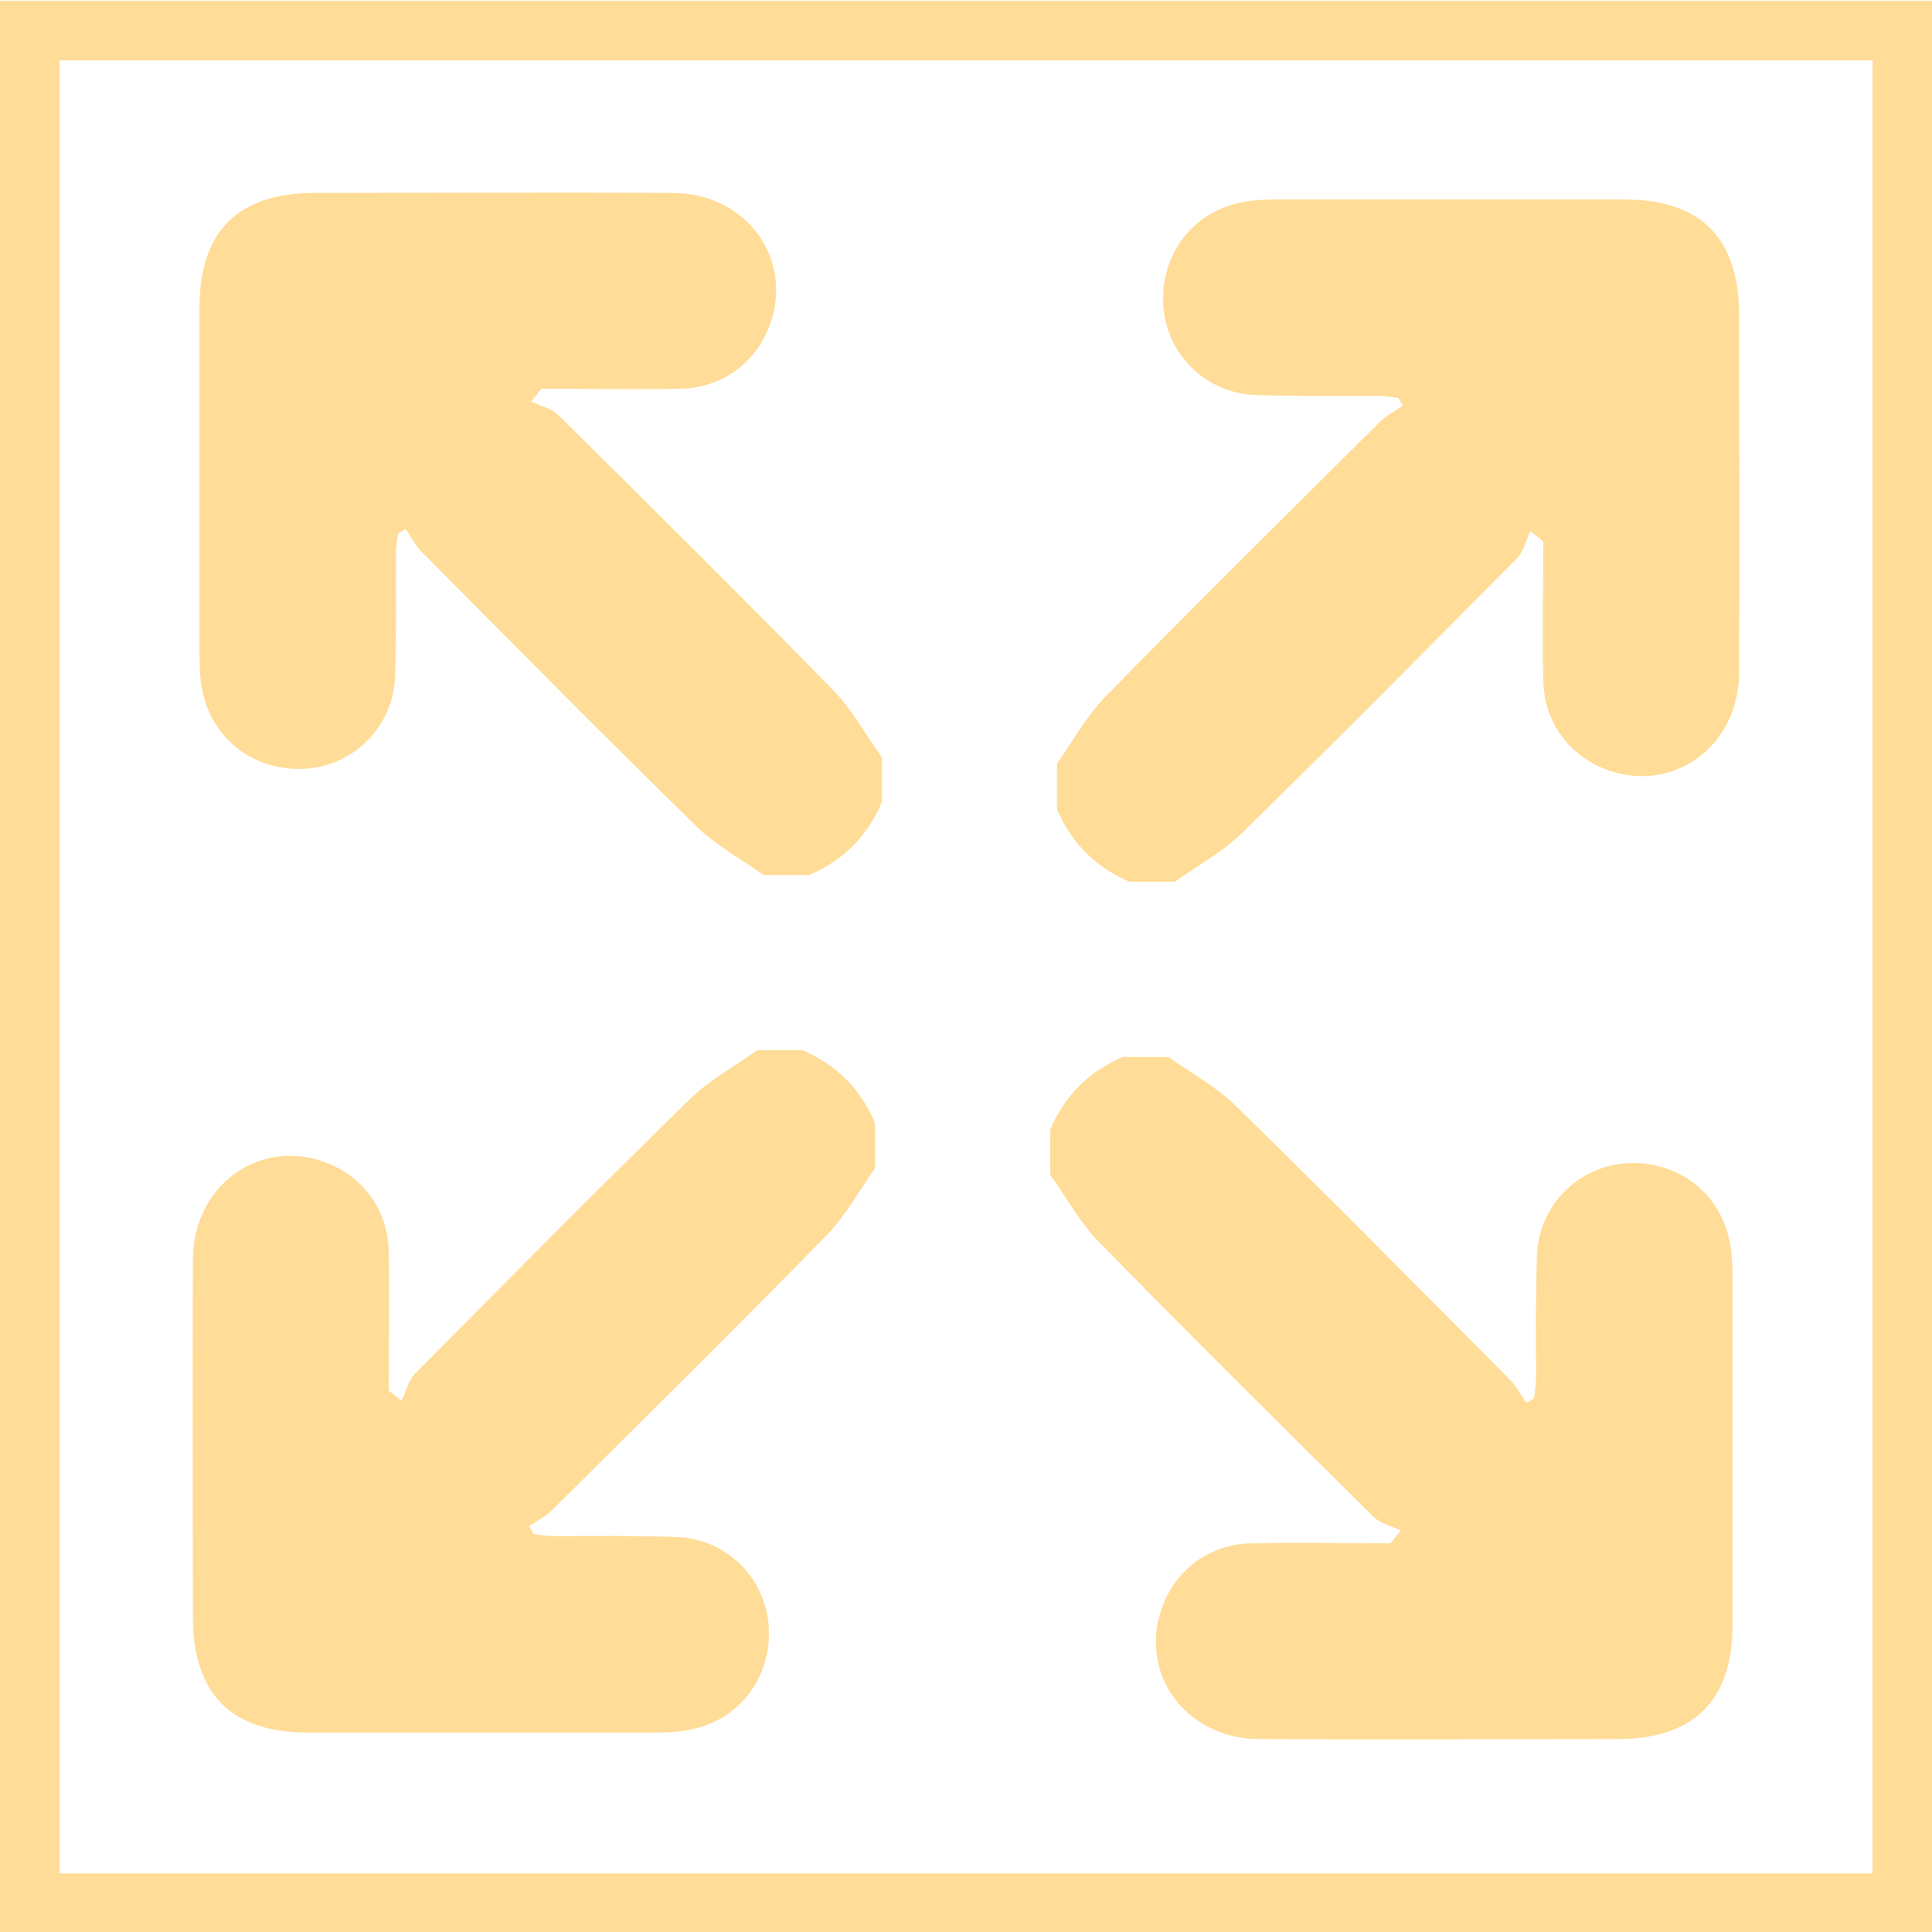
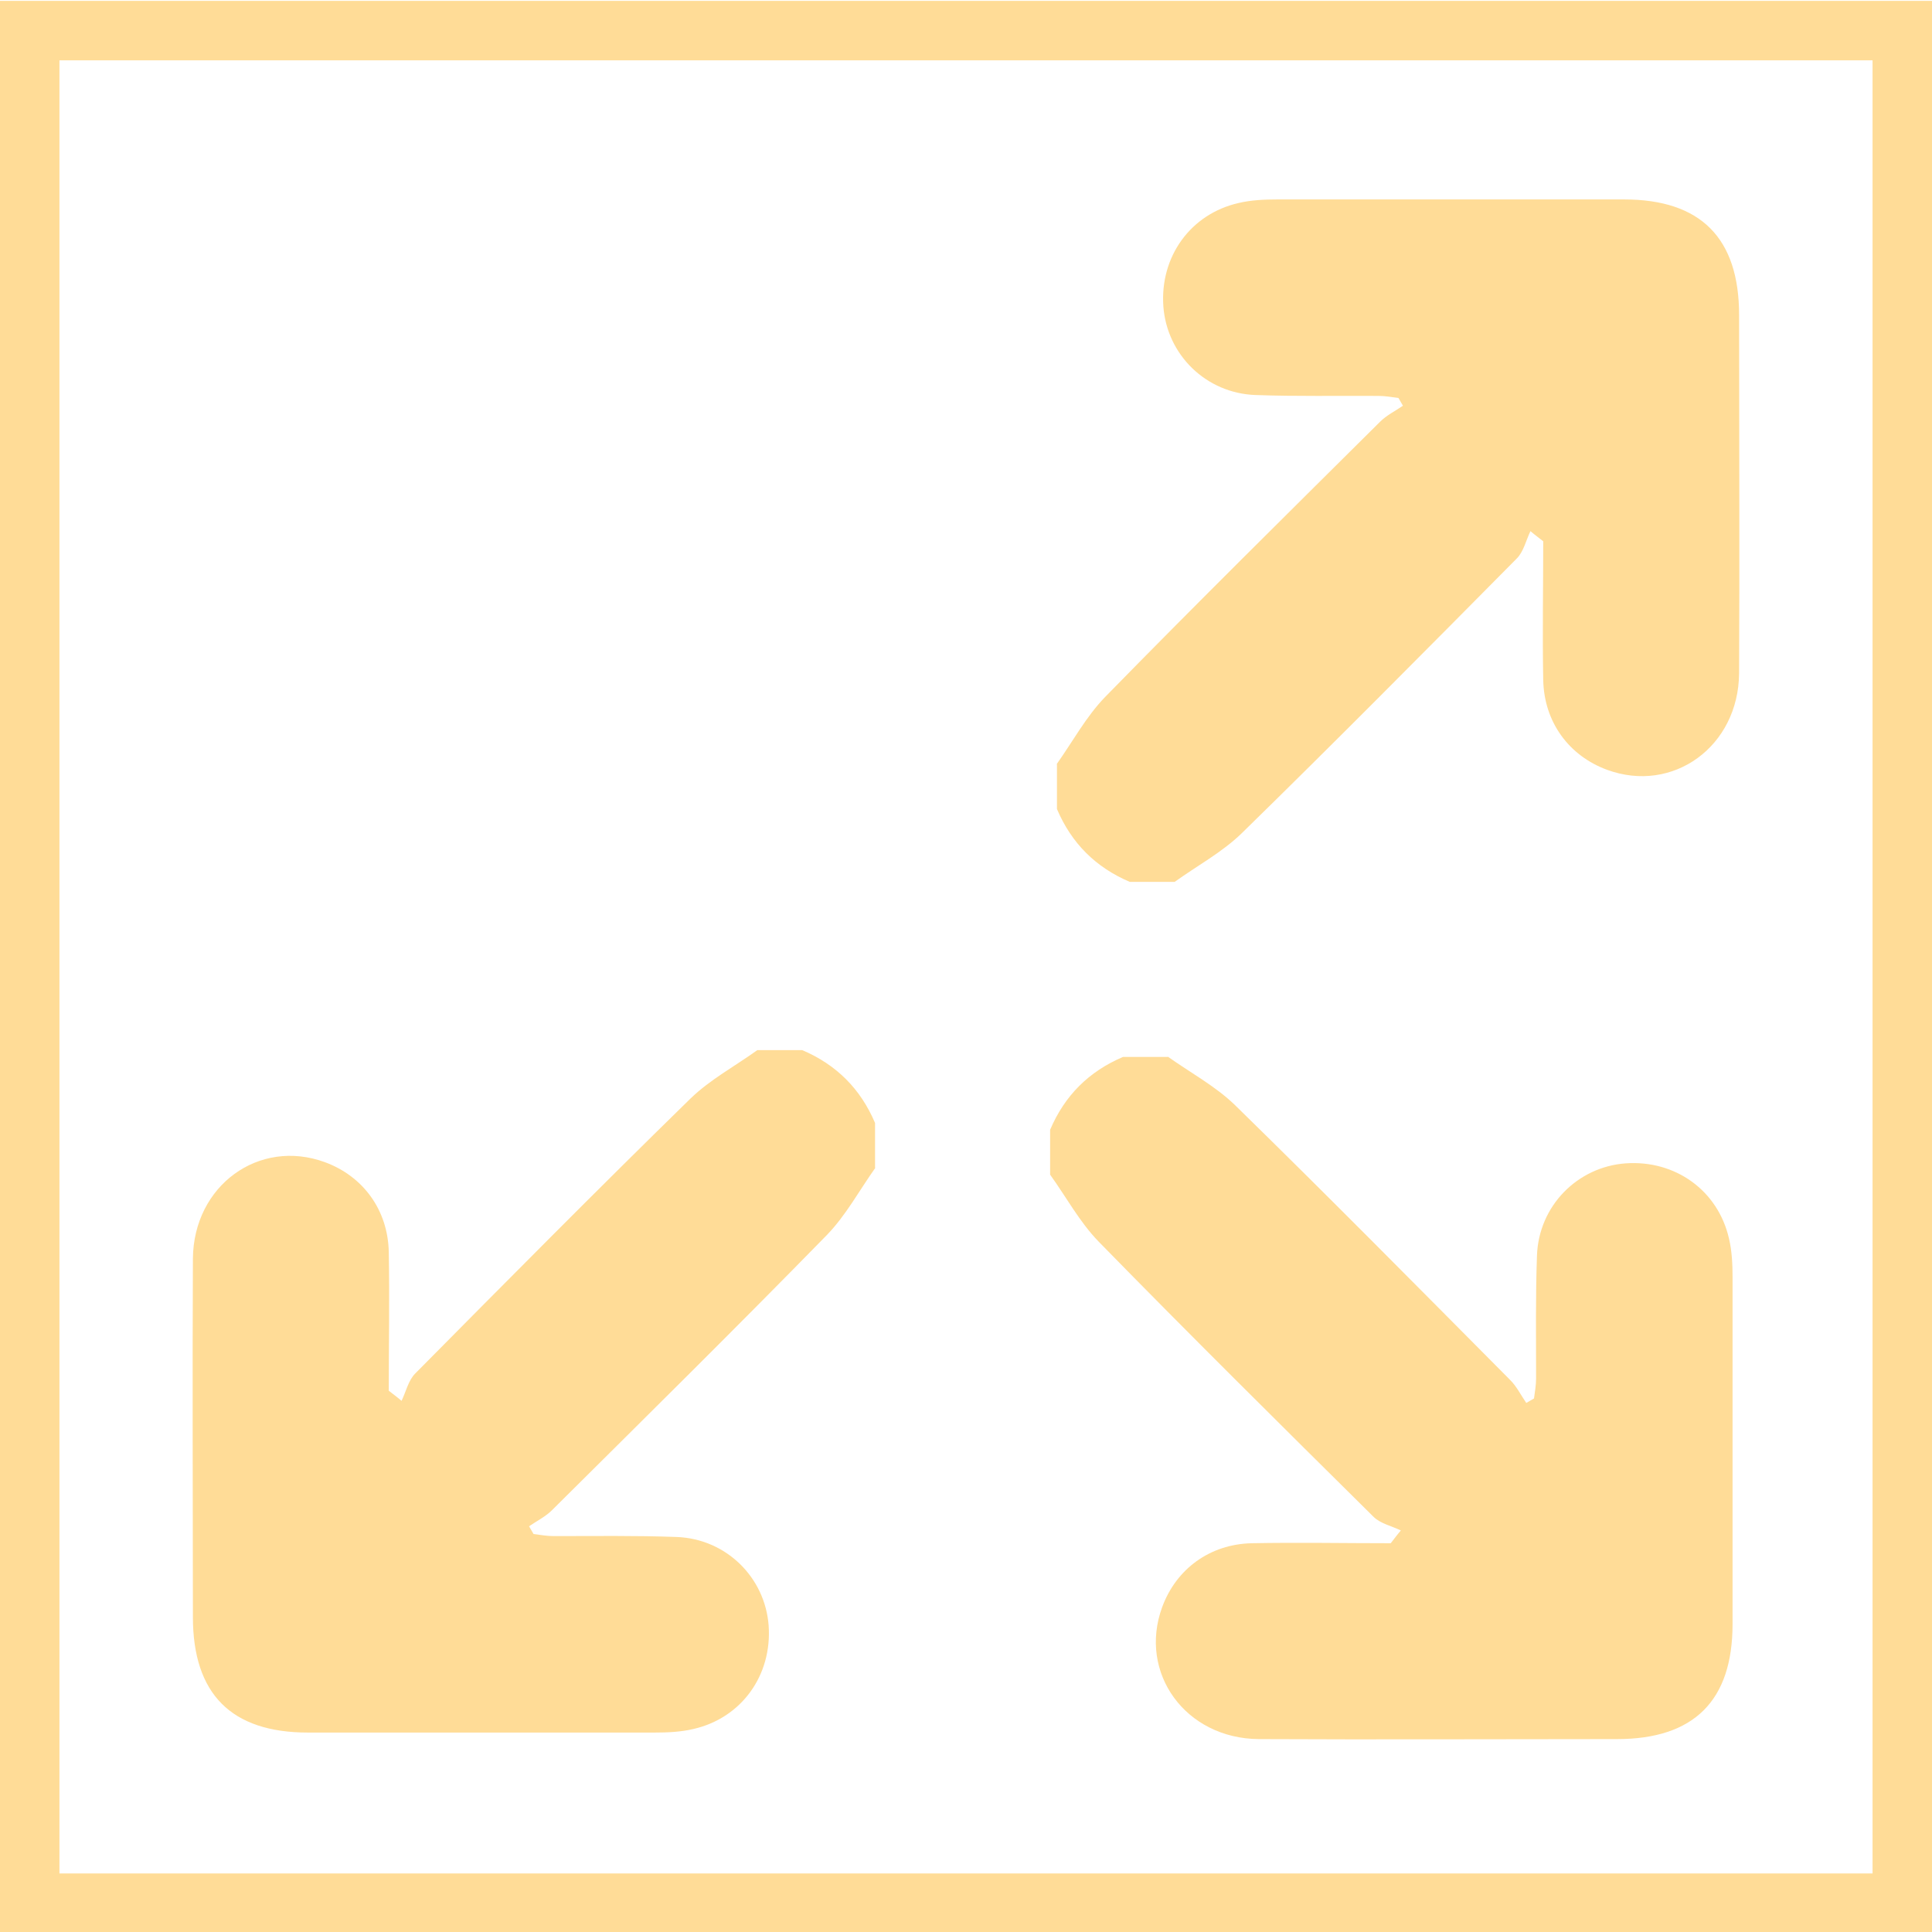
<svg xmlns="http://www.w3.org/2000/svg" viewBox="0 0 65 65" data-name="Layer 1" id="Layer_1">
  <defs>
    <style>
      .cls-1 {
        fill: #ffdc97;
        stroke-width: 0px;
      }
    </style>
  </defs>
  <path d="M63,2.03v61H2V2.03h61M65,.03H0v65h65V.03h0Z" class="cls-1" />
  <g>
    <path d="M29.45,39.29c-.54.76-.99,1.6-1.63,2.26-3.05,3.12-6.15,6.18-9.25,9.26-.22.22-.51.36-.77.54.05.09.1.17.15.26.22.03.45.07.67.07,1.38,0,2.76-.02,4.14.03,1.67.06,2.98,1.36,3.1,2.98.12,1.67-.91,3.11-2.53,3.48-.42.1-.87.12-1.3.12h-11.67c-2.58,0-3.87-1.3-3.87-3.89,0-4.02-.02-8.03,0-12.05.02-2.47,2.23-4.06,4.44-3.25,1.28.47,2.12,1.6,2.15,3.02.03,1.56,0,3.11,0,4.67.14.11.29.22.43.34.15-.31.23-.69.46-.92,3.07-3.1,6.14-6.2,9.26-9.25.66-.64,1.5-1.09,2.25-1.63h1.51c1.15.49,1.96,1.3,2.45,2.45v1.51h.01Z" class="cls-1" />
    <path d="M35.55,25.71c.54-.76.99-1.6,1.63-2.26,3.05-3.12,6.15-6.18,9.25-9.26.22-.22.51-.36.77-.54-.05-.09-.1-.17-.15-.26-.22-.03-.45-.07-.67-.07-1.38-.01-2.76.02-4.14-.03-1.67-.06-2.98-1.36-3.1-2.98-.12-1.67.91-3.11,2.53-3.48.42-.1.87-.12,1.3-.12h11.67c2.58,0,3.87,1.3,3.87,3.89,0,4.02.02,8.03,0,12.05-.02,2.47-2.23,4.06-4.44,3.25-1.28-.47-2.12-1.6-2.15-3.02-.03-1.56,0-3.11,0-4.67-.14-.11-.29-.22-.43-.34-.15.31-.23.69-.46.92-3.07,3.1-6.14,6.2-9.26,9.25-.66.64-1.5,1.09-2.25,1.63h-1.51c-1.15-.49-1.96-1.3-2.45-2.45v-1.51h0Z" class="cls-1" />
    <path d="M39.29,35.55c.76.54,1.6.99,2.26,1.63,3.12,3.05,6.18,6.15,9.26,9.25.22.22.36.51.54.77.09-.05.17-.1.26-.15.03-.22.07-.45.07-.67,0-1.38-.02-2.76.03-4.14.06-1.67,1.36-2.98,2.98-3.1,1.67-.12,3.11.91,3.48,2.53.1.42.12.87.12,1.3v11.67c0,2.58-1.3,3.87-3.89,3.87-4.02,0-8.03.02-12.05,0-2.47-.02-4.06-2.23-3.25-4.44.47-1.28,1.6-2.12,3.02-2.15,1.56-.03,3.11,0,4.67,0,.11-.14.22-.29.34-.43-.31-.15-.69-.23-.92-.46-3.1-3.07-6.2-6.14-9.25-9.26-.64-.66-1.09-1.5-1.63-2.25v-1.51c.49-1.15,1.3-1.96,2.45-2.45h1.51Z" class="cls-1" />
-     <path d="M25.71,29.45c-.76-.54-1.6-.99-2.26-1.63-3.12-3.05-6.18-6.15-9.26-9.25-.22-.22-.36-.51-.54-.77-.09.05-.17.1-.26.15-.03.22-.07.45-.07.67-.01,1.38.02,2.76-.03,4.14-.06,1.67-1.36,2.98-2.98,3.1-1.67.12-3.11-.91-3.48-2.53-.1-.42-.12-.87-.12-1.3v-11.67c0-2.58,1.3-3.87,3.89-3.87,4.02,0,8.03-.02,12.05,0,2.47.02,4.06,2.23,3.25,4.44-.47,1.28-1.6,2.12-3.02,2.15-1.56.03-3.11,0-4.67,0-.11.14-.22.29-.34.43.31.15.69.23.92.46,3.1,3.07,6.2,6.14,9.25,9.26.64.66,1.09,1.5,1.63,2.25v1.51c-.49,1.15-1.3,1.96-2.45,2.45h-1.51,0Z" class="cls-1" />
  </g>
</svg>